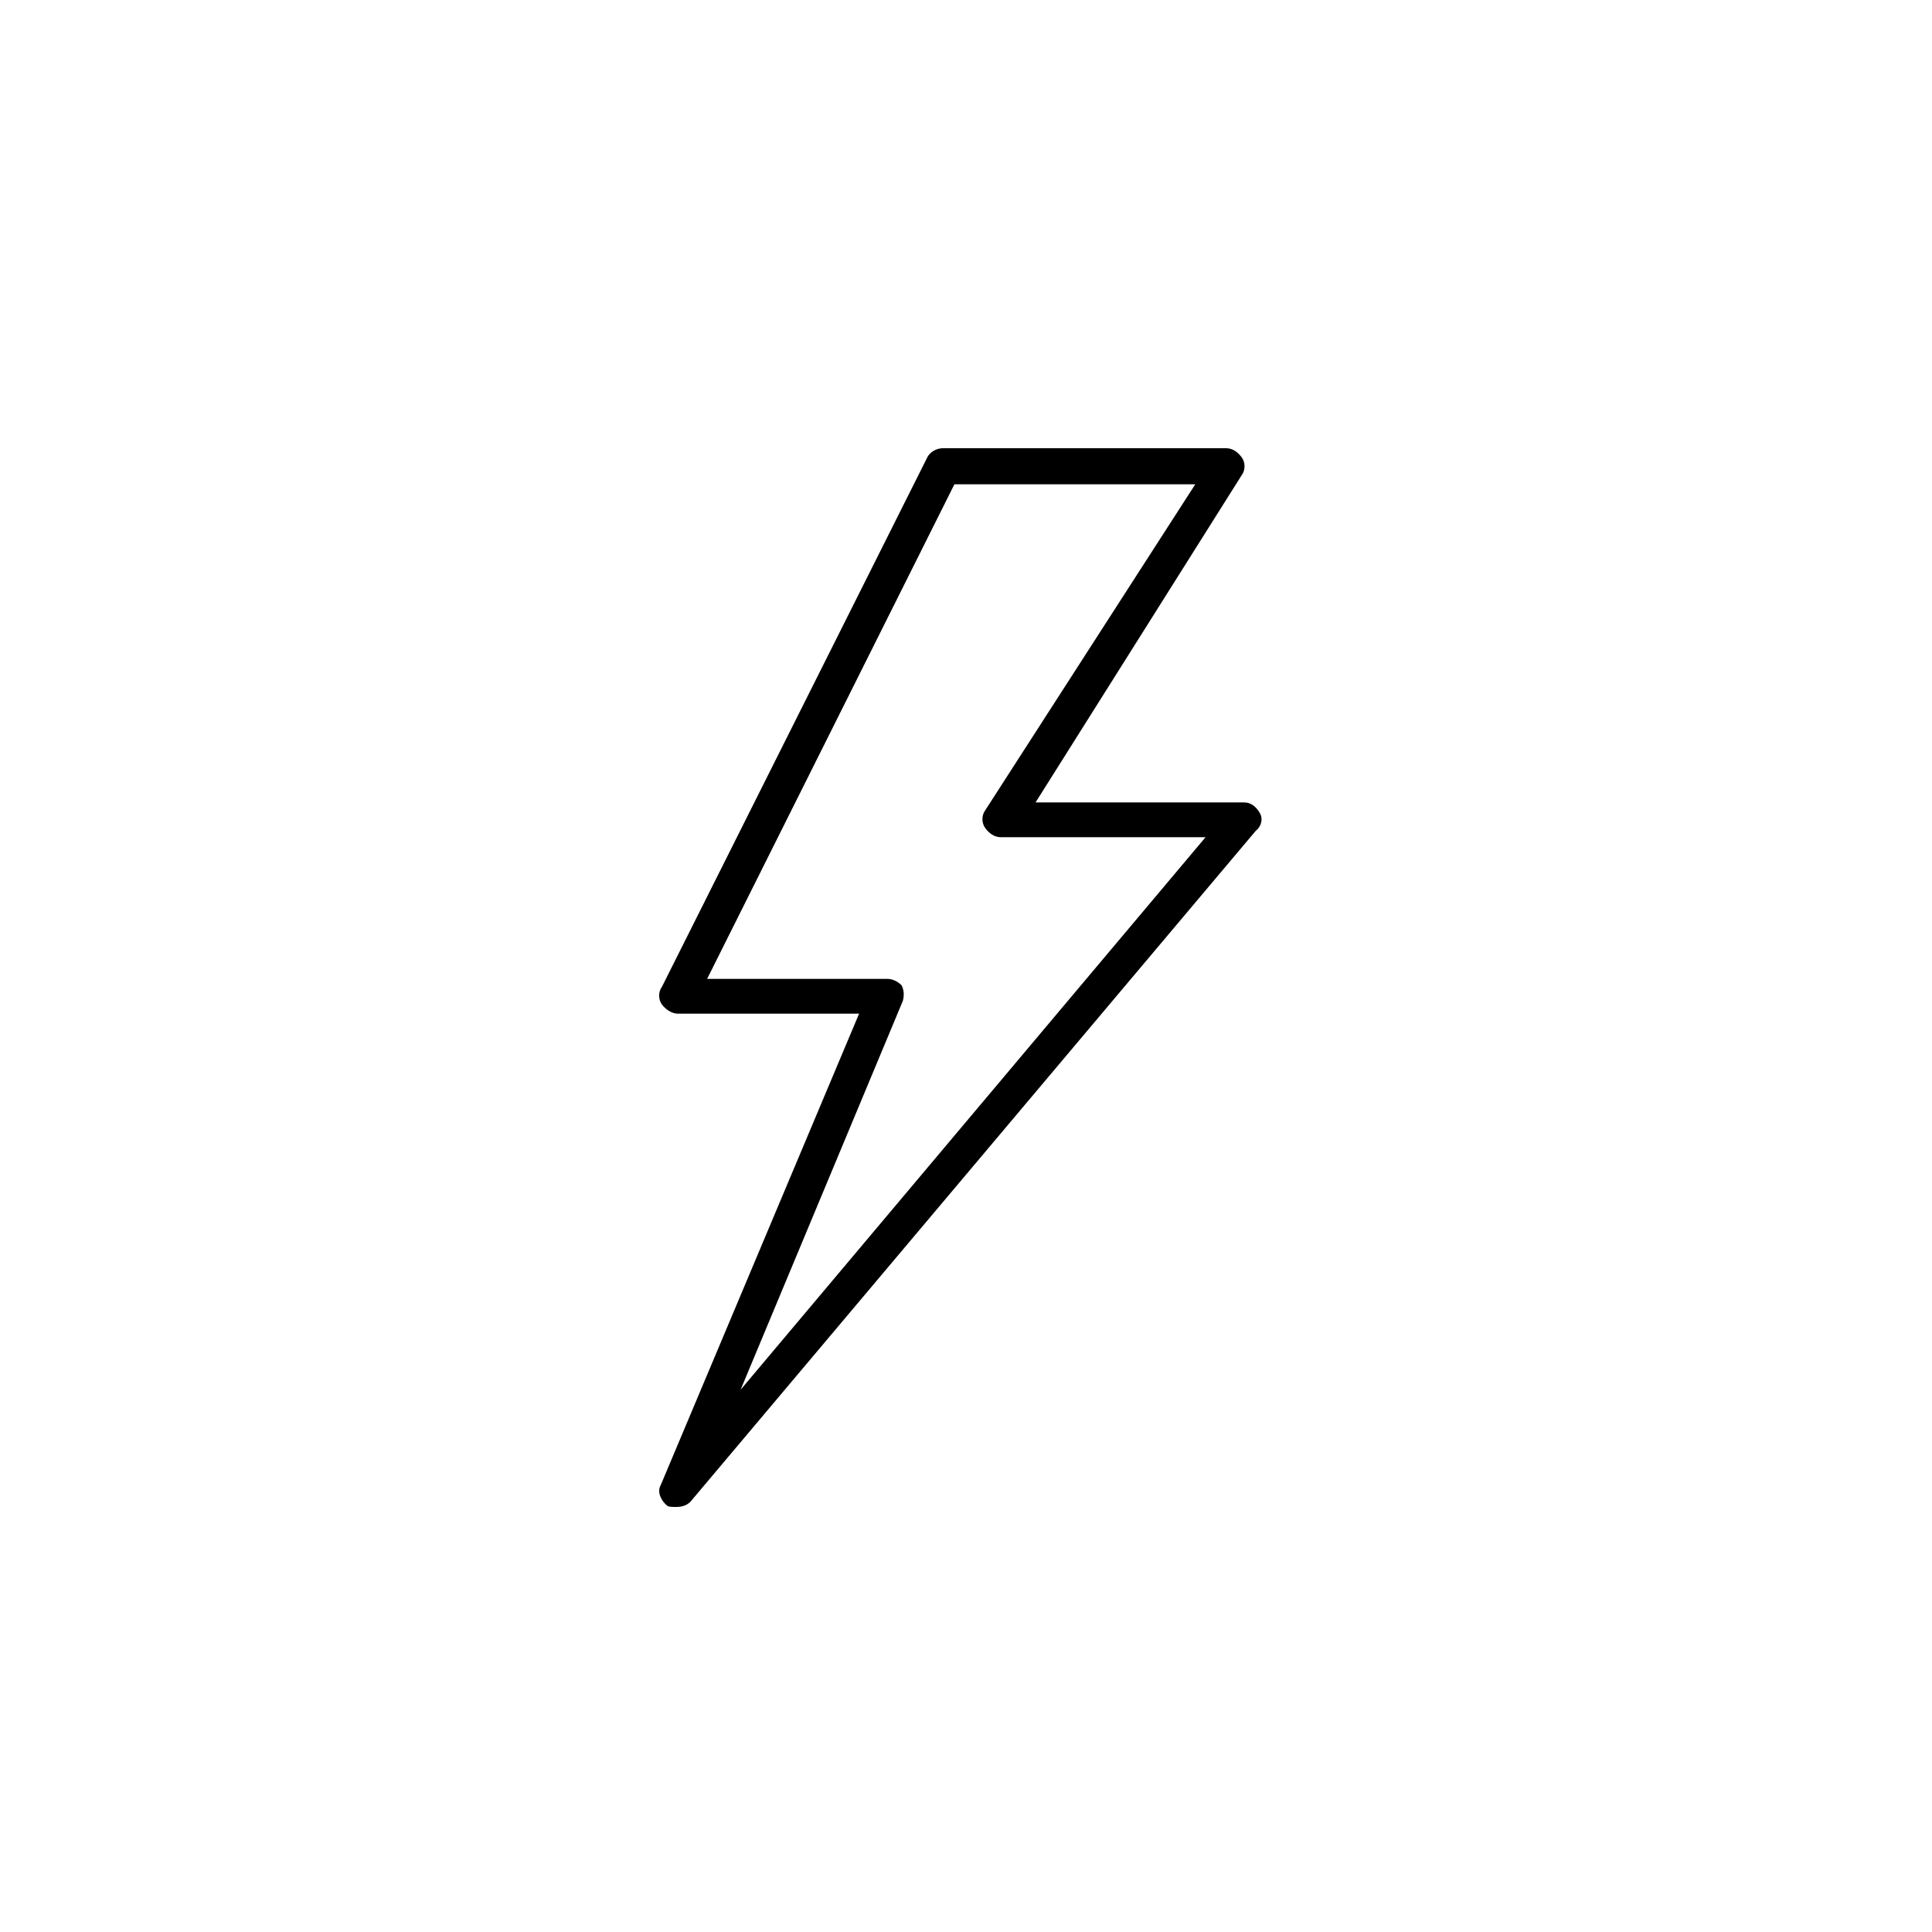
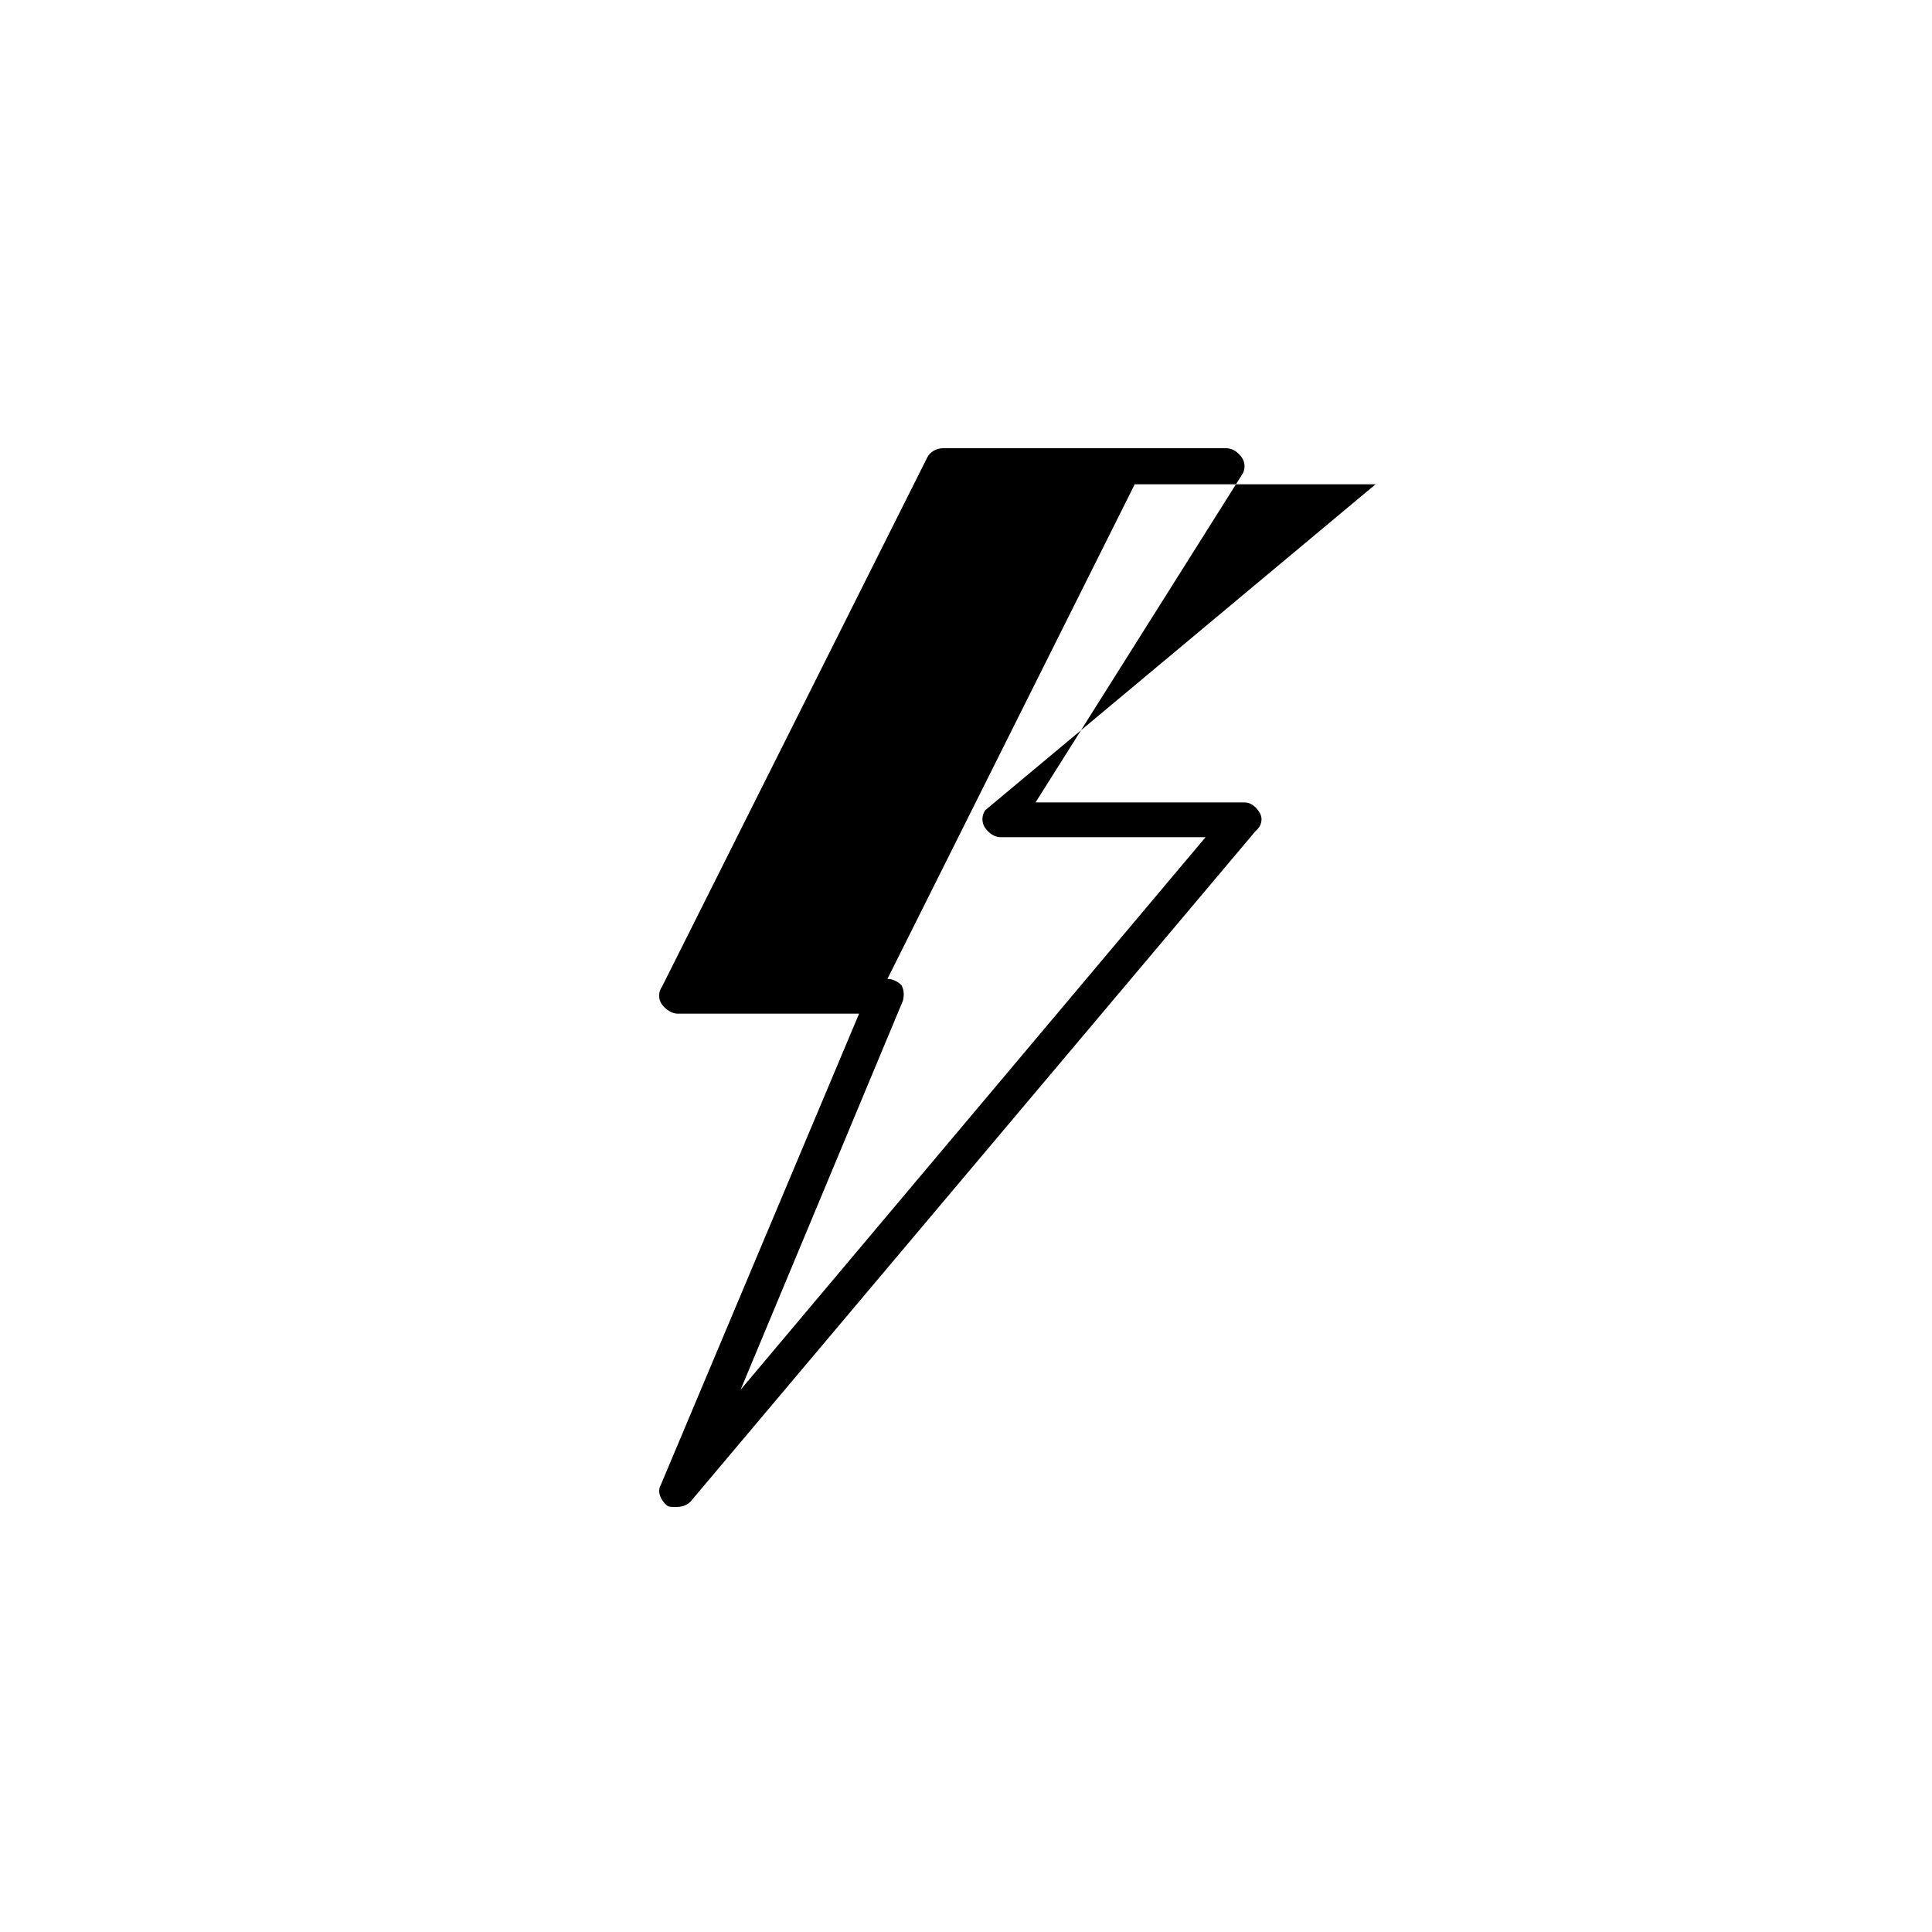
<svg xmlns="http://www.w3.org/2000/svg" version="1.1" id="Vrstva_1" x="0px" y="0px" width="150px" height="150px" viewBox="0 0 150 150" style="enable-background:new 0 0 150 150;" xml:space="preserve">
  <g>
    <g>
-       <path d="M97.8,63.1c-0.3-0.5-0.7-0.8-1.2-0.8H80.4l16-25.4c0.3-0.4,0.3-1,0-1.4c-0.3-0.4-0.7-0.7-1.2-0.7H73.2    c-0.5,0-1,0.3-1.2,0.7L51.4,76.6c-0.3,0.4-0.3,1,0,1.4s0.8,0.7,1.2,0.7h14.1l-15.4,36.6c-0.3,0.5,0,1.2,0.5,1.6    c0.1,0.1,0.4,0.1,0.7,0.1c0.4,0,0.8-0.1,1.1-0.4l43.9-52.1C97.9,64.2,98.1,63.6,97.8,63.1z M57.5,107.9l12.6-30.2    c0.1-0.4,0.1-0.8-0.1-1.2c-0.3-0.3-0.7-0.5-1.1-0.5h-14l19.2-38.4h18.7L76.5,62.9c-0.3,0.4-0.3,1,0,1.4c0.3,0.4,0.7,0.7,1.2,0.7    h15.9L57.5,107.9z" />
+       <path d="M97.8,63.1c-0.3-0.5-0.7-0.8-1.2-0.8H80.4l16-25.4c0.3-0.4,0.3-1,0-1.4c-0.3-0.4-0.7-0.7-1.2-0.7H73.2    c-0.5,0-1,0.3-1.2,0.7L51.4,76.6c-0.3,0.4-0.3,1,0,1.4s0.8,0.7,1.2,0.7h14.1l-15.4,36.6c-0.3,0.5,0,1.2,0.5,1.6    c0.1,0.1,0.4,0.1,0.7,0.1c0.4,0,0.8-0.1,1.1-0.4l43.9-52.1C97.9,64.2,98.1,63.6,97.8,63.1z M57.5,107.9l12.6-30.2    c0.1-0.4,0.1-0.8-0.1-1.2c-0.3-0.3-0.7-0.5-1.1-0.5l19.2-38.4h18.7L76.5,62.9c-0.3,0.4-0.3,1,0,1.4c0.3,0.4,0.7,0.7,1.2,0.7    h15.9L57.5,107.9z" />
    </g>
  </g>
</svg>